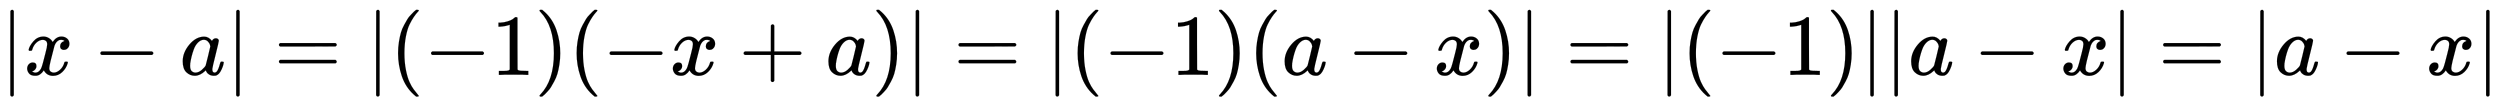
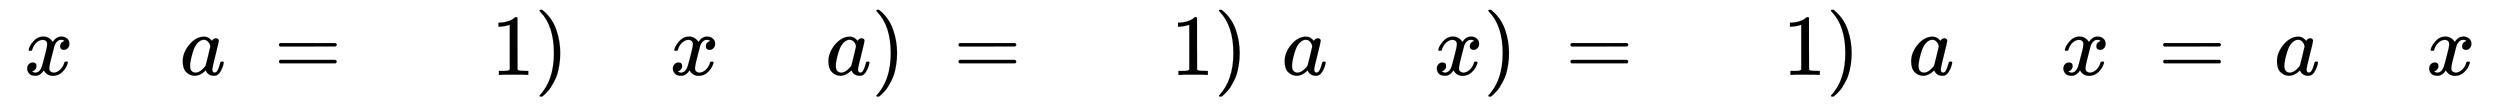
<svg xmlns="http://www.w3.org/2000/svg" xmlns:xlink="http://www.w3.org/1999/xlink" width="66.922ex" height="2.843ex" style="vertical-align: -0.838ex;" viewBox="0 -863.1 28813.4 1223.9" role="img" focusable="false" aria-labelledby="MathJax-SVG-1-Title">
  <title id="MathJax-SVG-1-Title">{\displaystyle |x-a|=|(-1)(-x+a)|=|(-1)(a-x)|=|(-1)||a-x|=|a-x|}</title>
  <defs aria-hidden="true">
-     <path stroke-width="1" id="E1-MJMAIN-7C" d="M139 -249H137Q125 -249 119 -235V251L120 737Q130 750 139 750Q152 750 159 735V-235Q151 -249 141 -249H139Z" />
    <path stroke-width="1" id="E1-MJMATHI-78" d="M52 289Q59 331 106 386T222 442Q257 442 286 424T329 379Q371 442 430 442Q467 442 494 420T522 361Q522 332 508 314T481 292T458 288Q439 288 427 299T415 328Q415 374 465 391Q454 404 425 404Q412 404 406 402Q368 386 350 336Q290 115 290 78Q290 50 306 38T341 26Q378 26 414 59T463 140Q466 150 469 151T485 153H489Q504 153 504 145Q504 144 502 134Q486 77 440 33T333 -11Q263 -11 227 52Q186 -10 133 -10H127Q78 -10 57 16T35 71Q35 103 54 123T99 143Q142 143 142 101Q142 81 130 66T107 46T94 41L91 40Q91 39 97 36T113 29T132 26Q168 26 194 71Q203 87 217 139T245 247T261 313Q266 340 266 352Q266 380 251 392T217 404Q177 404 142 372T93 290Q91 281 88 280T72 278H58Q52 284 52 289Z" />
-     <path stroke-width="1" id="E1-MJMAIN-2212" d="M84 237T84 250T98 270H679Q694 262 694 250T679 230H98Q84 237 84 250Z" />
    <path stroke-width="1" id="E1-MJMATHI-61" d="M33 157Q33 258 109 349T280 441Q331 441 370 392Q386 422 416 422Q429 422 439 414T449 394Q449 381 412 234T374 68Q374 43 381 35T402 26Q411 27 422 35Q443 55 463 131Q469 151 473 152Q475 153 483 153H487Q506 153 506 144Q506 138 501 117T481 63T449 13Q436 0 417 -8Q409 -10 393 -10Q359 -10 336 5T306 36L300 51Q299 52 296 50Q294 48 292 46Q233 -10 172 -10Q117 -10 75 30T33 157ZM351 328Q351 334 346 350T323 385T277 405Q242 405 210 374T160 293Q131 214 119 129Q119 126 119 118T118 106Q118 61 136 44T179 26Q217 26 254 59T298 110Q300 114 325 217T351 328Z" />
    <path stroke-width="1" id="E1-MJMAIN-3D" d="M56 347Q56 360 70 367H707Q722 359 722 347Q722 336 708 328L390 327H72Q56 332 56 347ZM56 153Q56 168 72 173H708Q722 163 722 153Q722 140 707 133H70Q56 140 56 153Z" />
-     <path stroke-width="1" id="E1-MJMAIN-28" d="M94 250Q94 319 104 381T127 488T164 576T202 643T244 695T277 729T302 750H315H319Q333 750 333 741Q333 738 316 720T275 667T226 581T184 443T167 250T184 58T225 -81T274 -167T316 -220T333 -241Q333 -250 318 -250H315H302L274 -226Q180 -141 137 -14T94 250Z" />
    <path stroke-width="1" id="E1-MJMAIN-31" d="M213 578L200 573Q186 568 160 563T102 556H83V602H102Q149 604 189 617T245 641T273 663Q275 666 285 666Q294 666 302 660V361L303 61Q310 54 315 52T339 48T401 46H427V0H416Q395 3 257 3Q121 3 100 0H88V46H114Q136 46 152 46T177 47T193 50T201 52T207 57T213 61V578Z" />
-     <path stroke-width="1" id="E1-MJMAIN-29" d="M60 749L64 750Q69 750 74 750H86L114 726Q208 641 251 514T294 250Q294 182 284 119T261 12T224 -76T186 -143T145 -194T113 -227T90 -246Q87 -249 86 -250H74Q66 -250 63 -250T58 -247T55 -238Q56 -237 66 -225Q221 -64 221 250T66 725Q56 737 55 738Q55 746 60 749Z" />
-     <path stroke-width="1" id="E1-MJMAIN-2B" d="M56 237T56 250T70 270H369V420L370 570Q380 583 389 583Q402 583 409 568V270H707Q722 262 722 250T707 230H409V-68Q401 -82 391 -82H389H387Q375 -82 369 -68V230H70Q56 237 56 250Z" />
+     <path stroke-width="1" id="E1-MJMAIN-29" d="M60 749L64 750Q69 750 74 750H86L114 726Q208 641 251 514T294 250Q294 182 284 119T261 12T224 -76T186 -143T145 -194T113 -227T90 -246Q87 -249 86 -250H74Q66 -250 63 -250T58 -247T55 -238Q221 -64 221 250T66 725Q56 737 55 738Q55 746 60 749Z" />
  </defs>
  <g stroke="currentColor" fill="currentColor" stroke-width="0" transform="matrix(1 0 0 -1 0 0)" aria-hidden="true">
    <use xlink:href="#E1-MJMAIN-7C" x="0" y="0" />
    <use xlink:href="#E1-MJMATHI-78" x="278" y="0" />
    <use xlink:href="#E1-MJMAIN-2212" x="1073" y="0" />
    <use xlink:href="#E1-MJMATHI-61" x="2073" y="0" />
    <use xlink:href="#E1-MJMAIN-7C" x="2603" y="0" />
    <use xlink:href="#E1-MJMAIN-3D" x="3159" y="0" />
    <use xlink:href="#E1-MJMAIN-7C" x="4216" y="0" />
    <use xlink:href="#E1-MJMAIN-28" x="4494" y="0" />
    <use xlink:href="#E1-MJMAIN-2212" x="4884" y="0" />
    <use xlink:href="#E1-MJMAIN-31" x="5662" y="0" />
    <use xlink:href="#E1-MJMAIN-29" x="6163" y="0" />
    <use xlink:href="#E1-MJMAIN-28" x="6552" y="0" />
    <use xlink:href="#E1-MJMAIN-2212" x="6942" y="0" />
    <use xlink:href="#E1-MJMATHI-78" x="7720" y="0" />
    <use xlink:href="#E1-MJMAIN-2B" x="8515" y="0" />
    <use xlink:href="#E1-MJMATHI-61" x="9515" y="0" />
    <use xlink:href="#E1-MJMAIN-29" x="10045" y="0" />
    <use xlink:href="#E1-MJMAIN-7C" x="10434" y="0" />
    <use xlink:href="#E1-MJMAIN-3D" x="10991" y="0" />
    <use xlink:href="#E1-MJMAIN-7C" x="12047" y="0" />
    <use xlink:href="#E1-MJMAIN-28" x="12326" y="0" />
    <use xlink:href="#E1-MJMAIN-2212" x="12715" y="0" />
    <use xlink:href="#E1-MJMAIN-31" x="13494" y="0" />
    <use xlink:href="#E1-MJMAIN-29" x="13994" y="0" />
    <use xlink:href="#E1-MJMAIN-28" x="14384" y="0" />
    <use xlink:href="#E1-MJMATHI-61" x="14773" y="0" />
    <use xlink:href="#E1-MJMAIN-2212" x="15525" y="0" />
    <use xlink:href="#E1-MJMATHI-78" x="16525" y="0" />
    <use xlink:href="#E1-MJMAIN-29" x="17098" y="0" />
    <use xlink:href="#E1-MJMAIN-7C" x="17487" y="0" />
    <use xlink:href="#E1-MJMAIN-3D" x="18044" y="0" />
    <use xlink:href="#E1-MJMAIN-7C" x="19100" y="0" />
    <use xlink:href="#E1-MJMAIN-28" x="19379" y="0" />
    <use xlink:href="#E1-MJMAIN-2212" x="19768" y="0" />
    <use xlink:href="#E1-MJMAIN-31" x="20547" y="0" />
    <use xlink:href="#E1-MJMAIN-29" x="21047" y="0" />
    <use xlink:href="#E1-MJMAIN-7C" x="21437" y="0" />
    <use xlink:href="#E1-MJMAIN-7C" x="21715" y="0" />
    <use xlink:href="#E1-MJMATHI-61" x="21994" y="0" />
    <use xlink:href="#E1-MJMAIN-2212" x="22745" y="0" />
    <use xlink:href="#E1-MJMATHI-78" x="23746" y="0" />
    <use xlink:href="#E1-MJMAIN-7C" x="24318" y="0" />
    <use xlink:href="#E1-MJMAIN-3D" x="24875" y="0" />
    <use xlink:href="#E1-MJMAIN-7C" x="25931" y="0" />
    <use xlink:href="#E1-MJMATHI-61" x="26210" y="0" />
    <use xlink:href="#E1-MJMAIN-2212" x="26961" y="0" />
    <use xlink:href="#E1-MJMATHI-78" x="27962" y="0" />
    <use xlink:href="#E1-MJMAIN-7C" x="28534" y="0" />
  </g>
</svg>